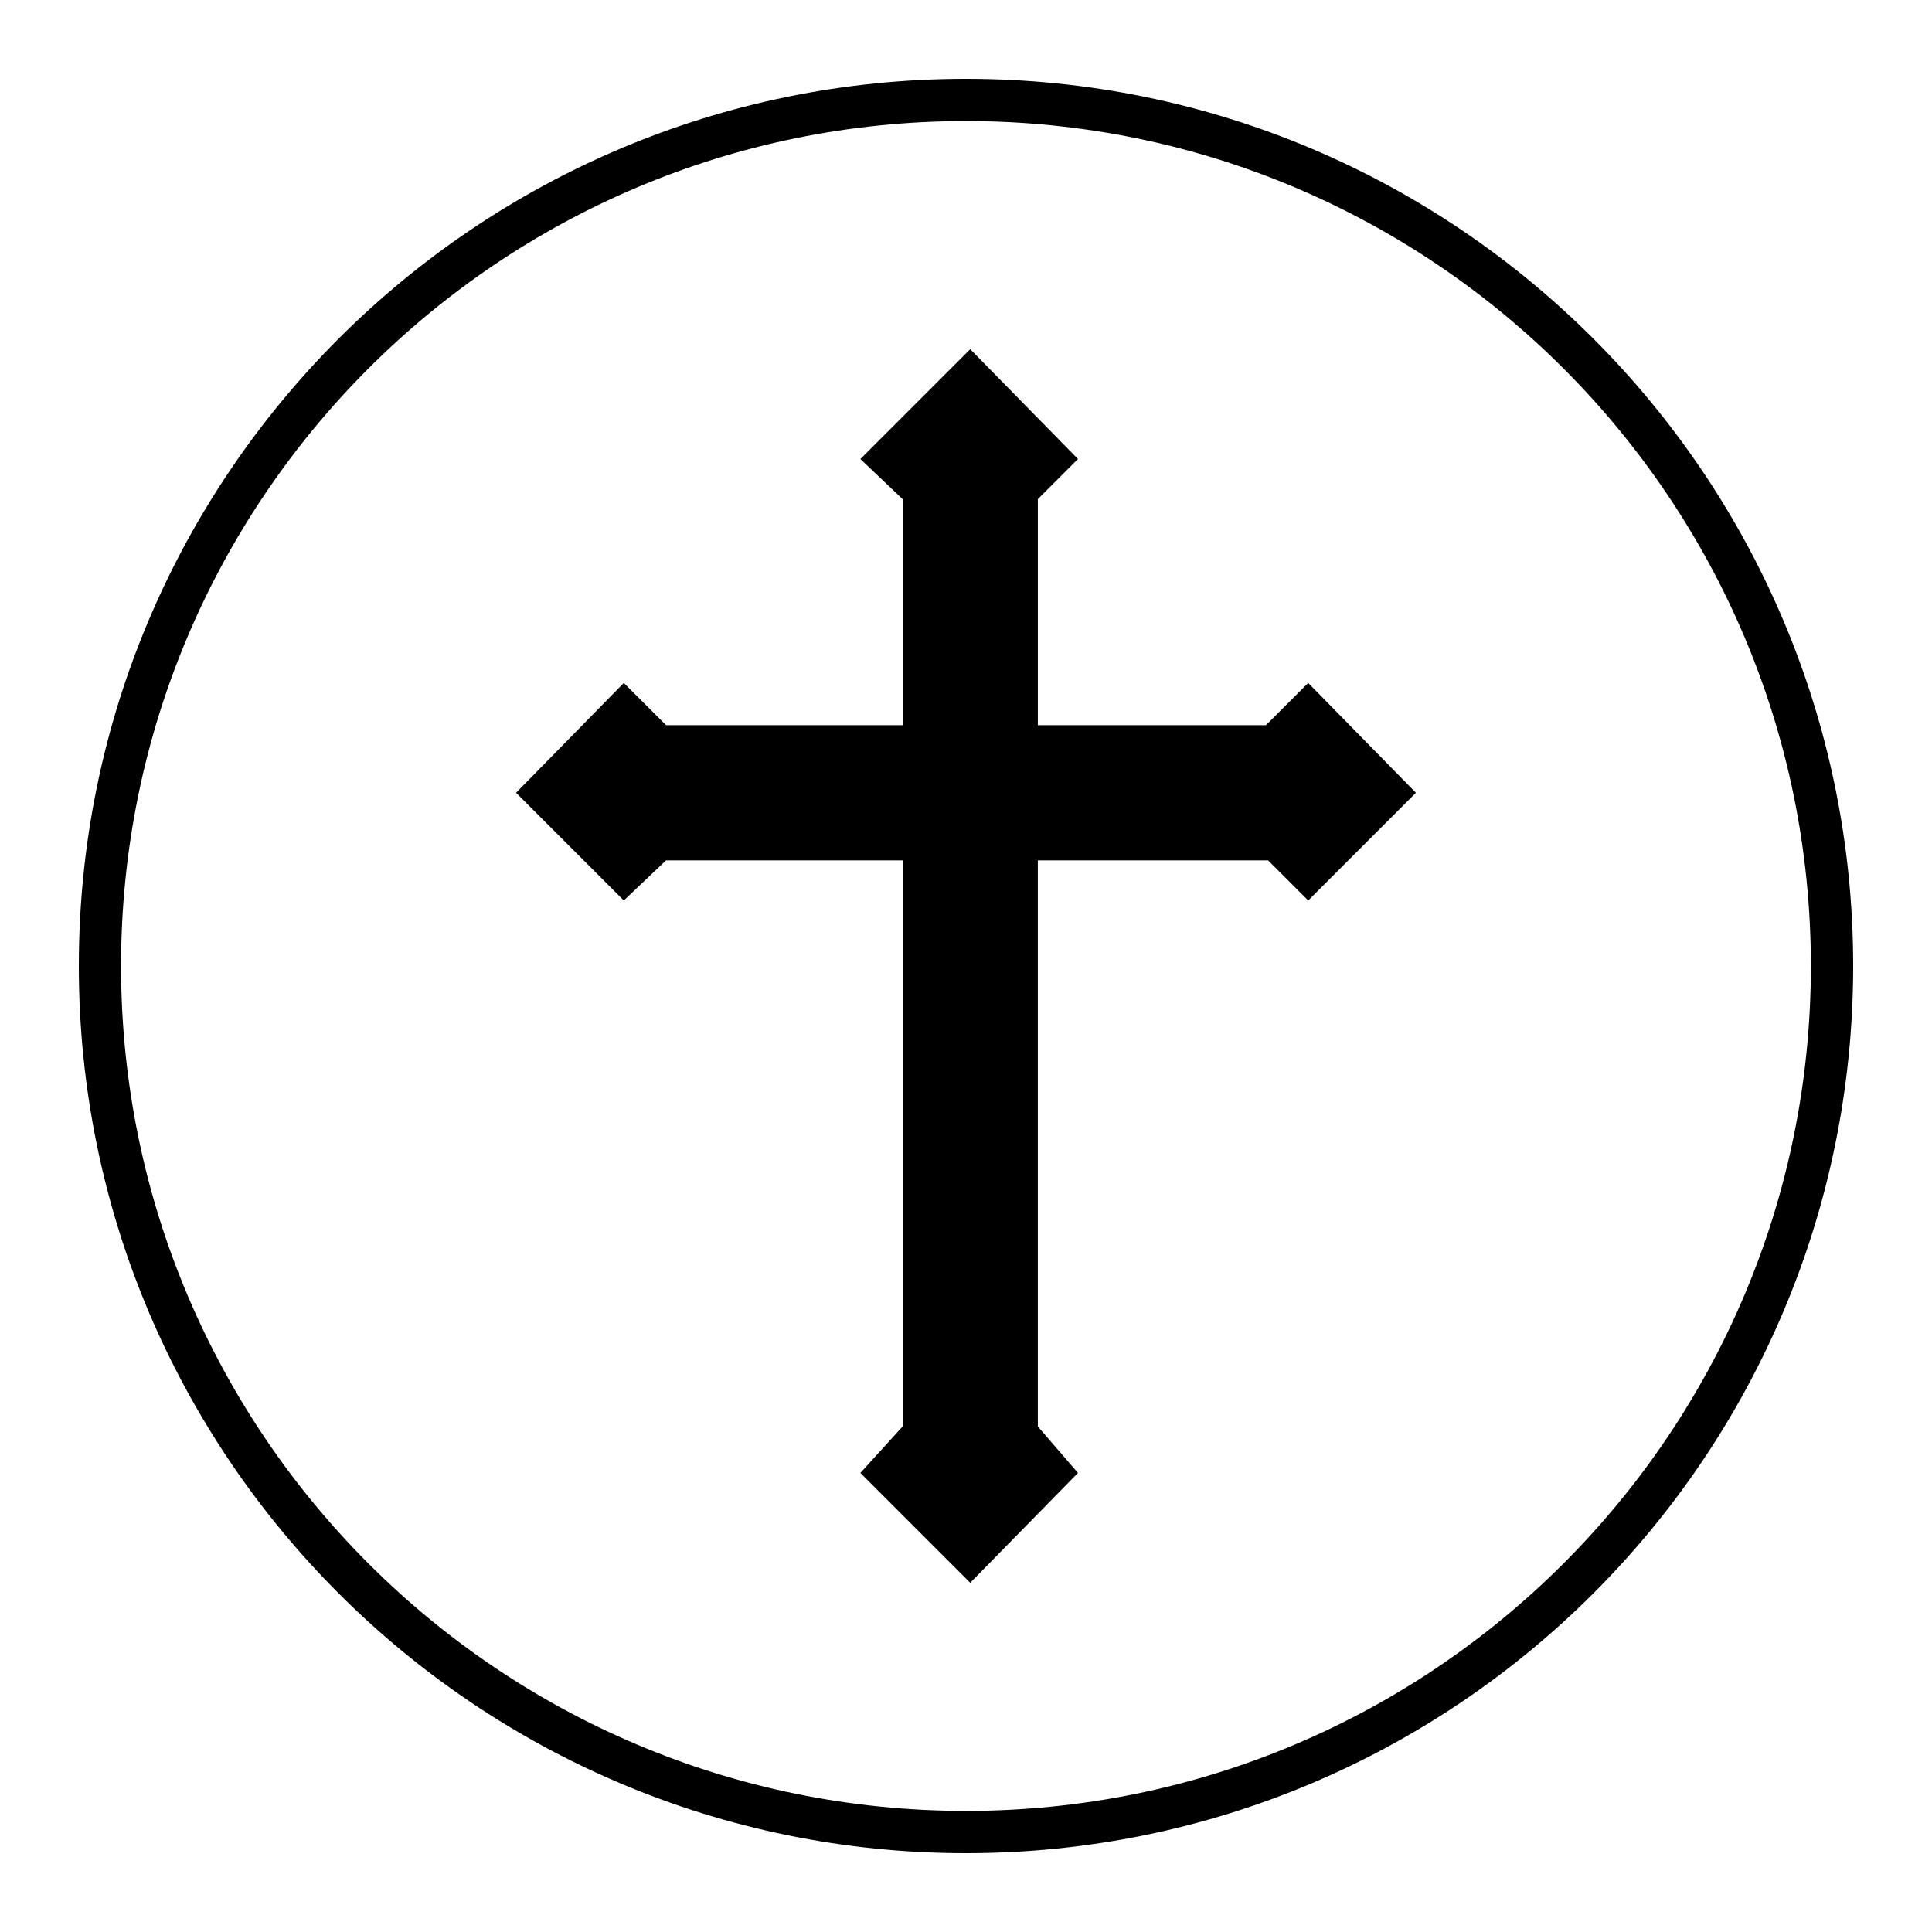
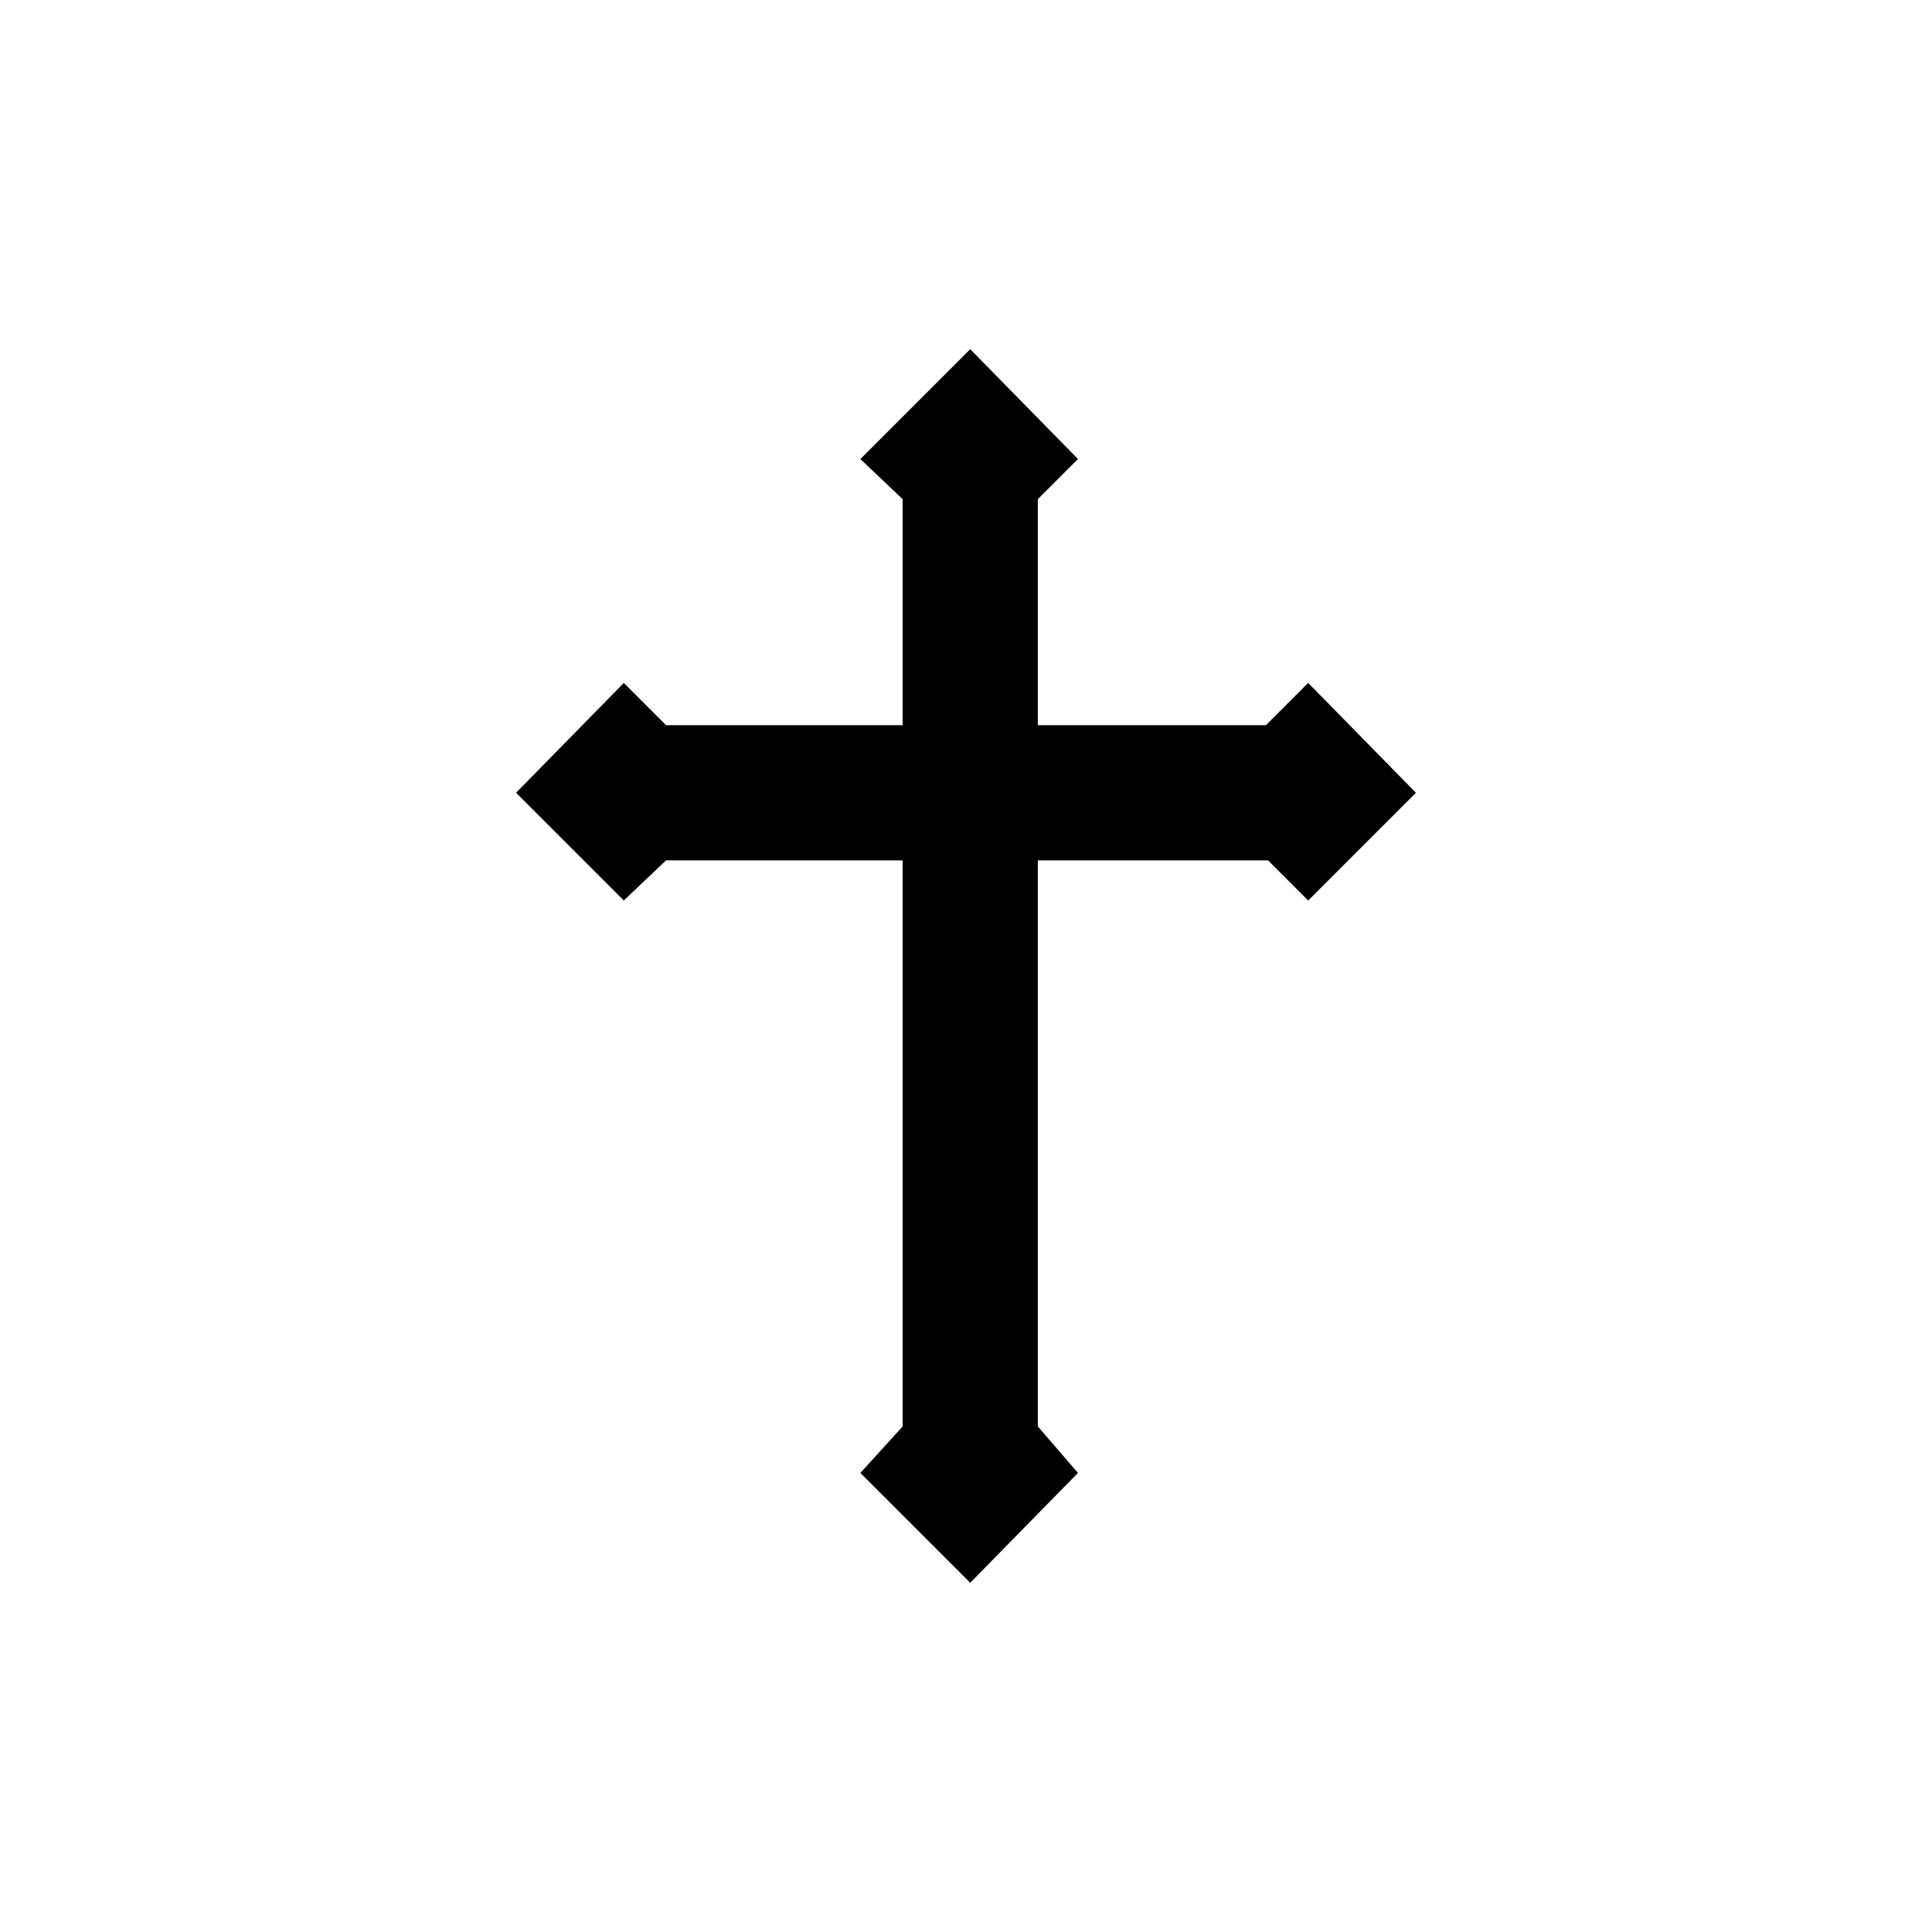
<svg xmlns="http://www.w3.org/2000/svg" fill="#000000" width="800px" height="800px" version="1.1" viewBox="144 144 512 512">
  <g>
    <path d="m320.51 336.18-11.195-11.195-28.551 29.109 28.551 28.547 11.195-10.637h62.695v150.02l-11.195 12.316 29.109 29.109 28.551-29.109-10.637-12.316v-150.02h61.016l10.637 10.637 28.551-28.547-28.551-29.109-11.195 11.195h-60.457v-59.898l10.637-10.637-28.551-29.109-29.109 29.109 11.195 10.637v59.898z" fill-rule="evenodd" />
-     <path d="m400 635.11c-129.87 0-235.11-105.24-235.11-235.11s105.24-235.11 235.11-235.11 235.11 105.24 235.11 235.11c0 129.88-105.24 235.11-235.11 235.11zm0-459.03c-123.71 0-223.92 100.2-223.92 223.92s100.2 223.91 223.91 223.91c123.71 0 223.91-100.2 223.91-223.91 0.004-123.71-100.2-223.92-223.91-223.92z" />
  </g>
</svg>